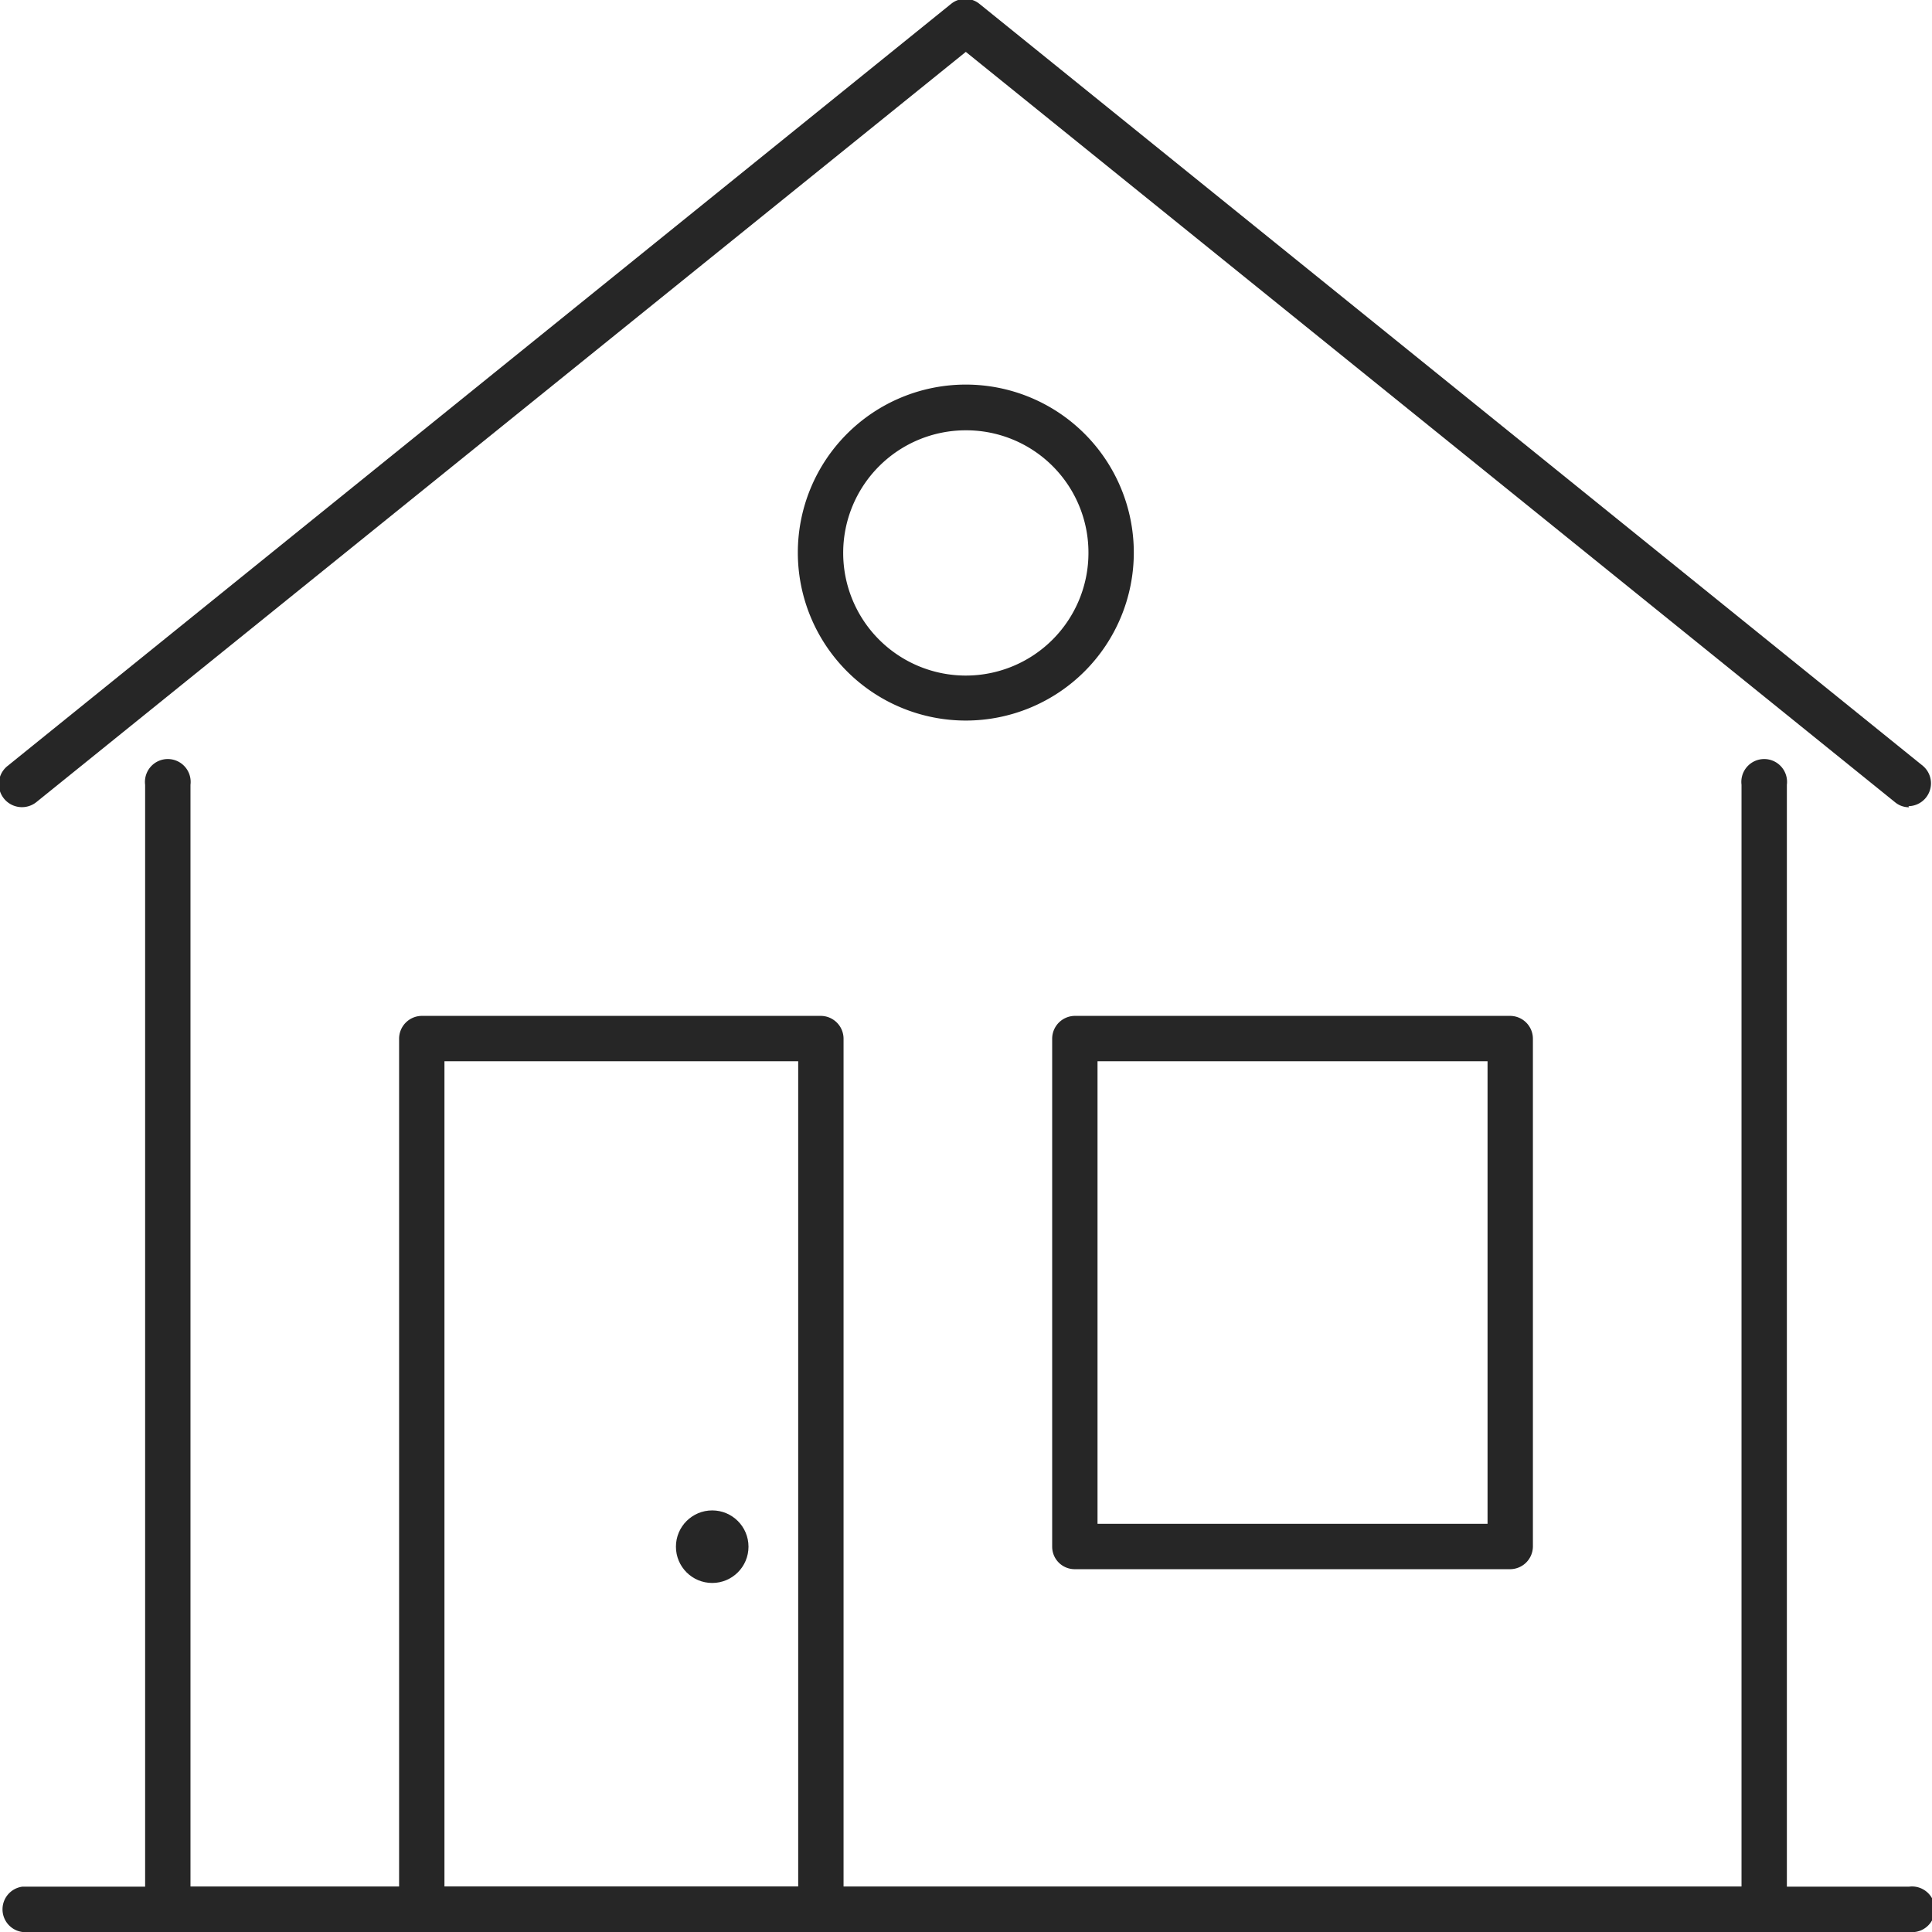
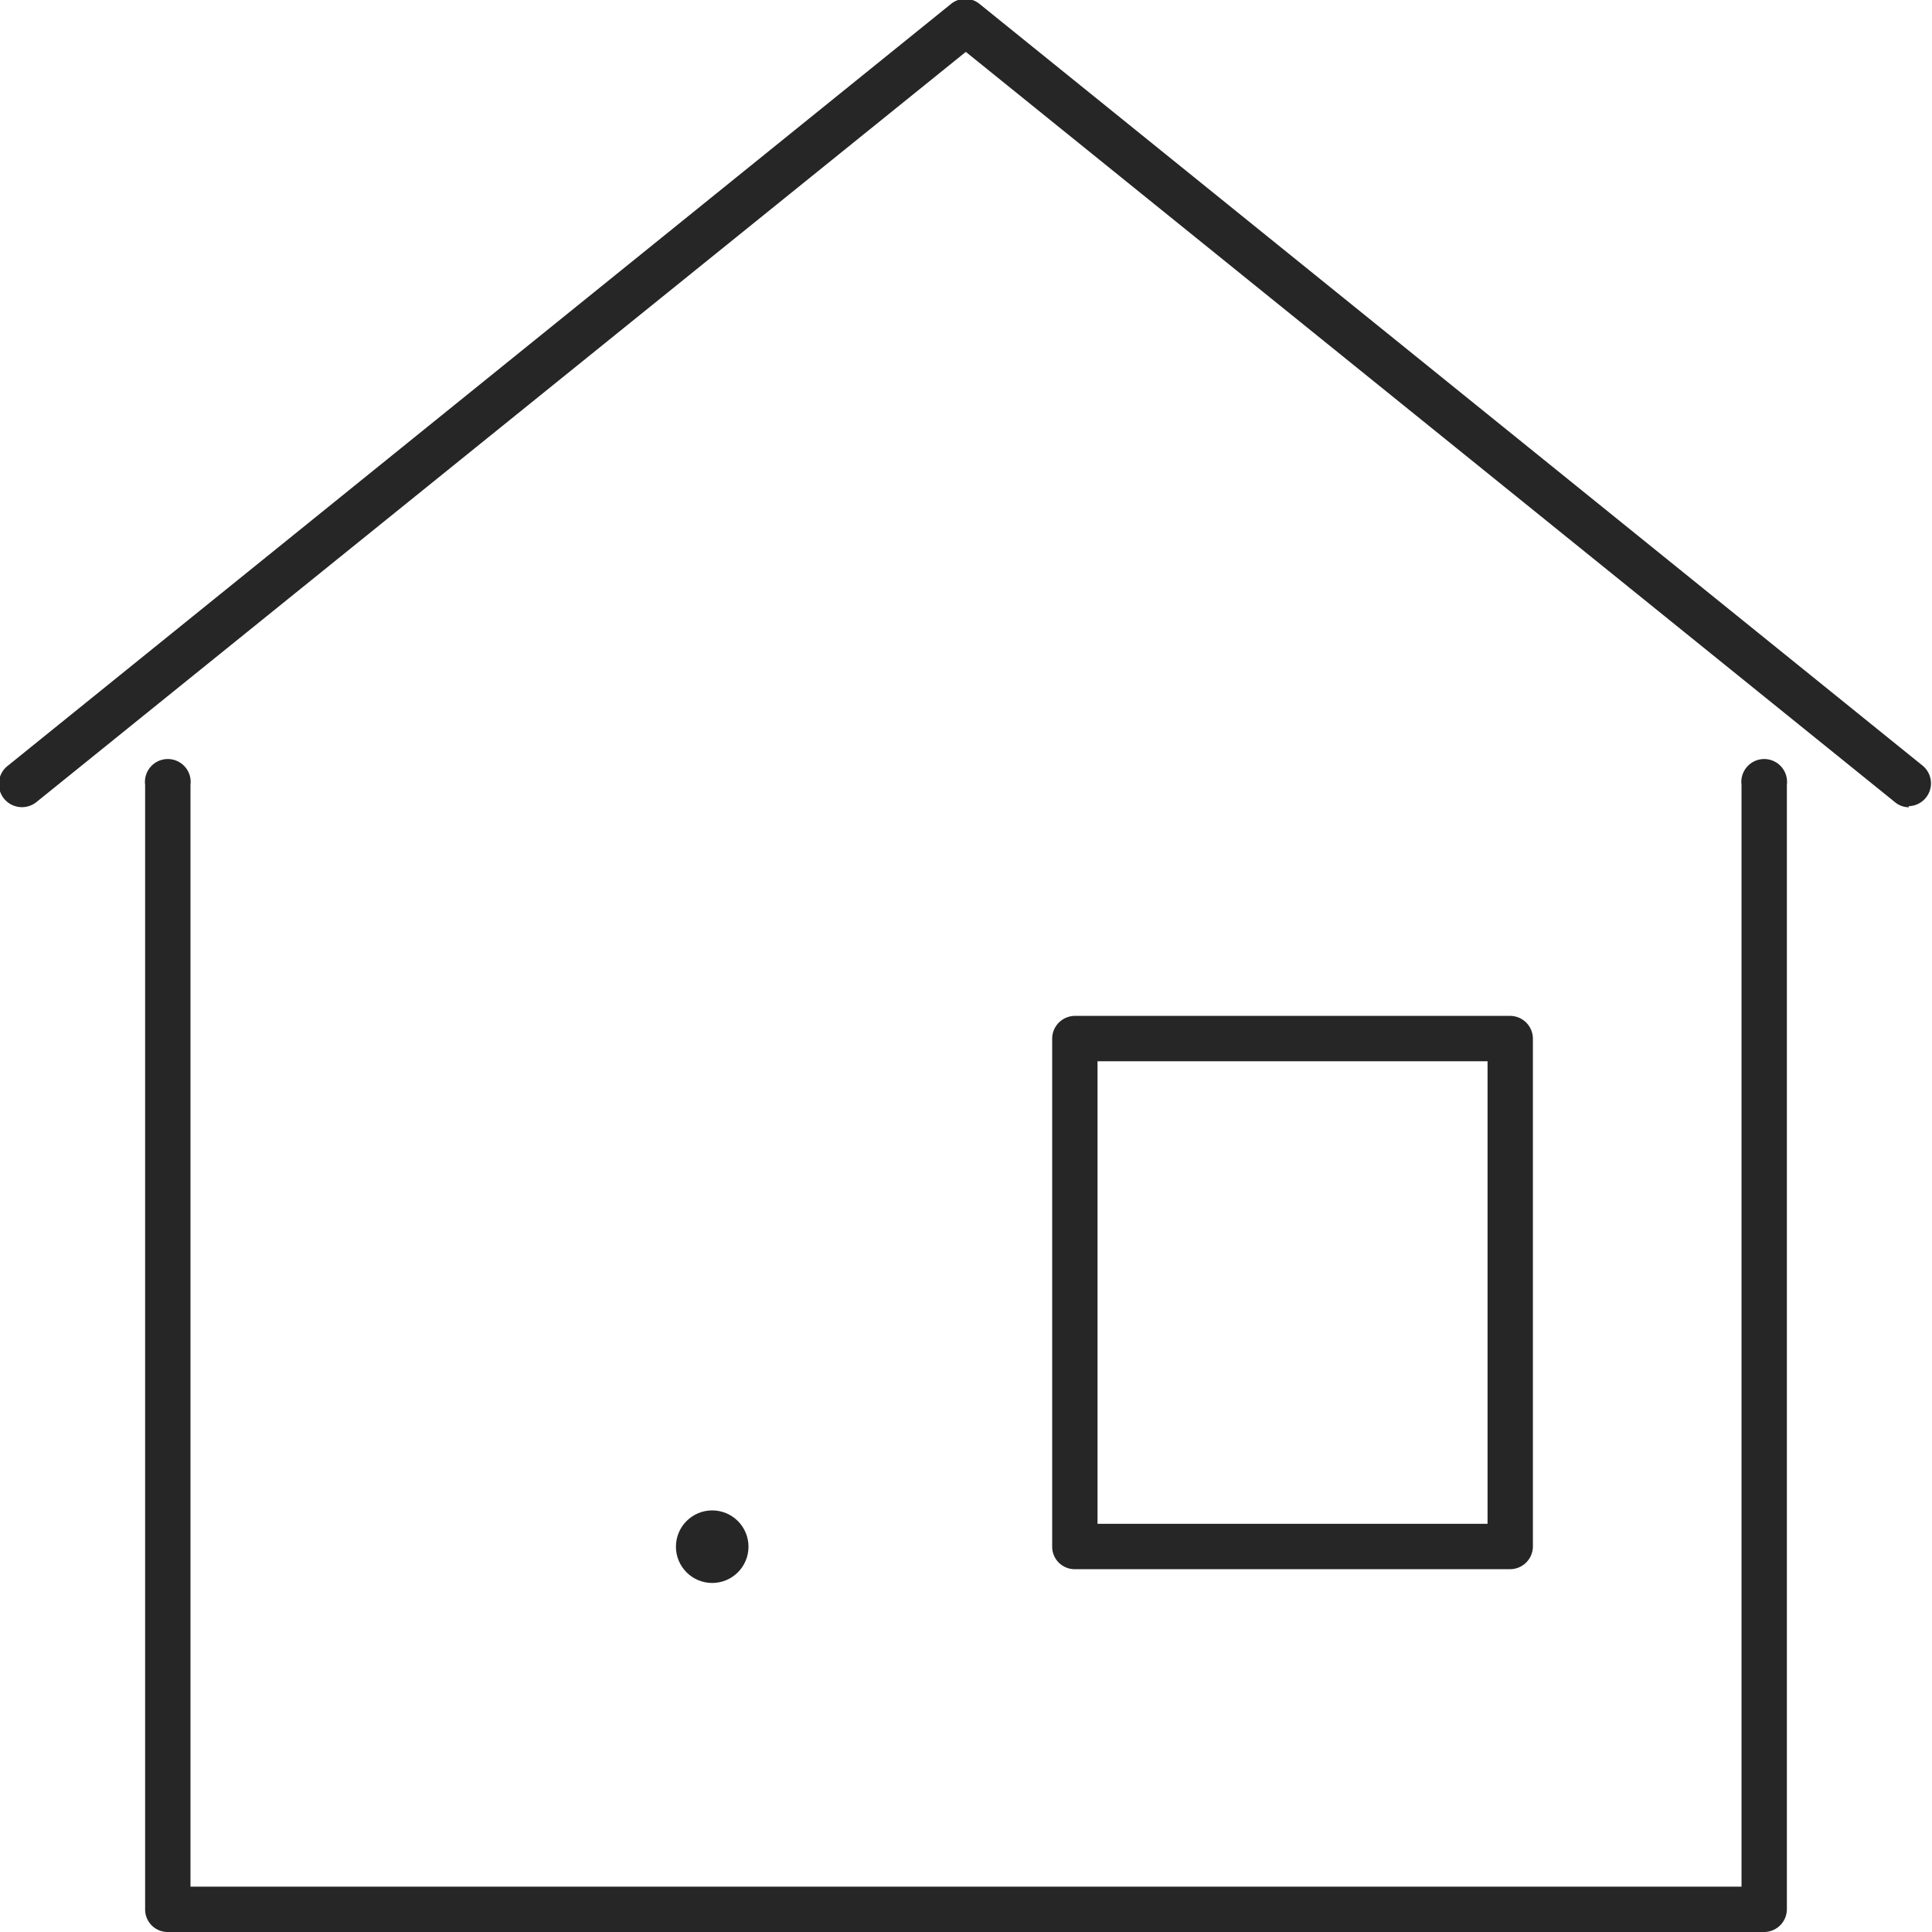
<svg xmlns="http://www.w3.org/2000/svg" viewBox="0 0 53.25 53.25">
  <defs>
    <style>.cls-1{fill:#262626;}</style>
  </defs>
  <g id="Слой_2" data-name="Слой 2">
    <g id="_0" data-name="0">
-       <path class="cls-1" d="M52.62,53.25H.62A.63.63,0,0,1,.62,52h52a.63.63,0,1,1,0,1.25Z" />
      <path class="cls-1" d="M52.62,22.25a.6.6,0,0,1-.39-.14L26.62,1.43,1,22.11a.63.63,0,0,1-.79-1l26-21a.62.62,0,0,1,.79,0l26,21a.63.63,0,0,1-.4,1.11Z" />
      <path class="cls-1" d="M48.62,53.25h-44A.62.62,0,0,1,4,52.63v-31a.63.63,0,1,1,1.25,0V52H48V21.63a.63.63,0,1,1,1.25,0v31A.63.63,0,0,1,48.62,53.25Z" />
-       <path class="cls-1" d="M26.62,19.86a4.63,4.63,0,1,1,4.63-4.63A4.63,4.63,0,0,1,26.62,19.86Zm0-8A3.38,3.38,0,1,0,30,15.23,3.37,3.37,0,0,0,26.62,11.86Z" />
-       <path class="cls-1" d="M22.62,53.25h-11a.62.62,0,0,1-.62-.62v-24a.63.63,0,0,1,.62-.63h11a.63.63,0,0,1,.63.63v24A.63.63,0,0,1,22.62,53.25ZM12.25,52H22V29.25H12.25Z" />
      <path class="cls-1" d="M41.62,43.25h-12a.62.62,0,0,1-.62-.62v-14a.63.63,0,0,1,.62-.63h12a.63.63,0,0,1,.63.63v14A.63.63,0,0,1,41.62,43.25ZM30.25,42H41V29.25H30.25Z" />
      <circle class="cls-1" cx="19.63" cy="42.63" r="1" />
    </g>
  </g>
</svg>